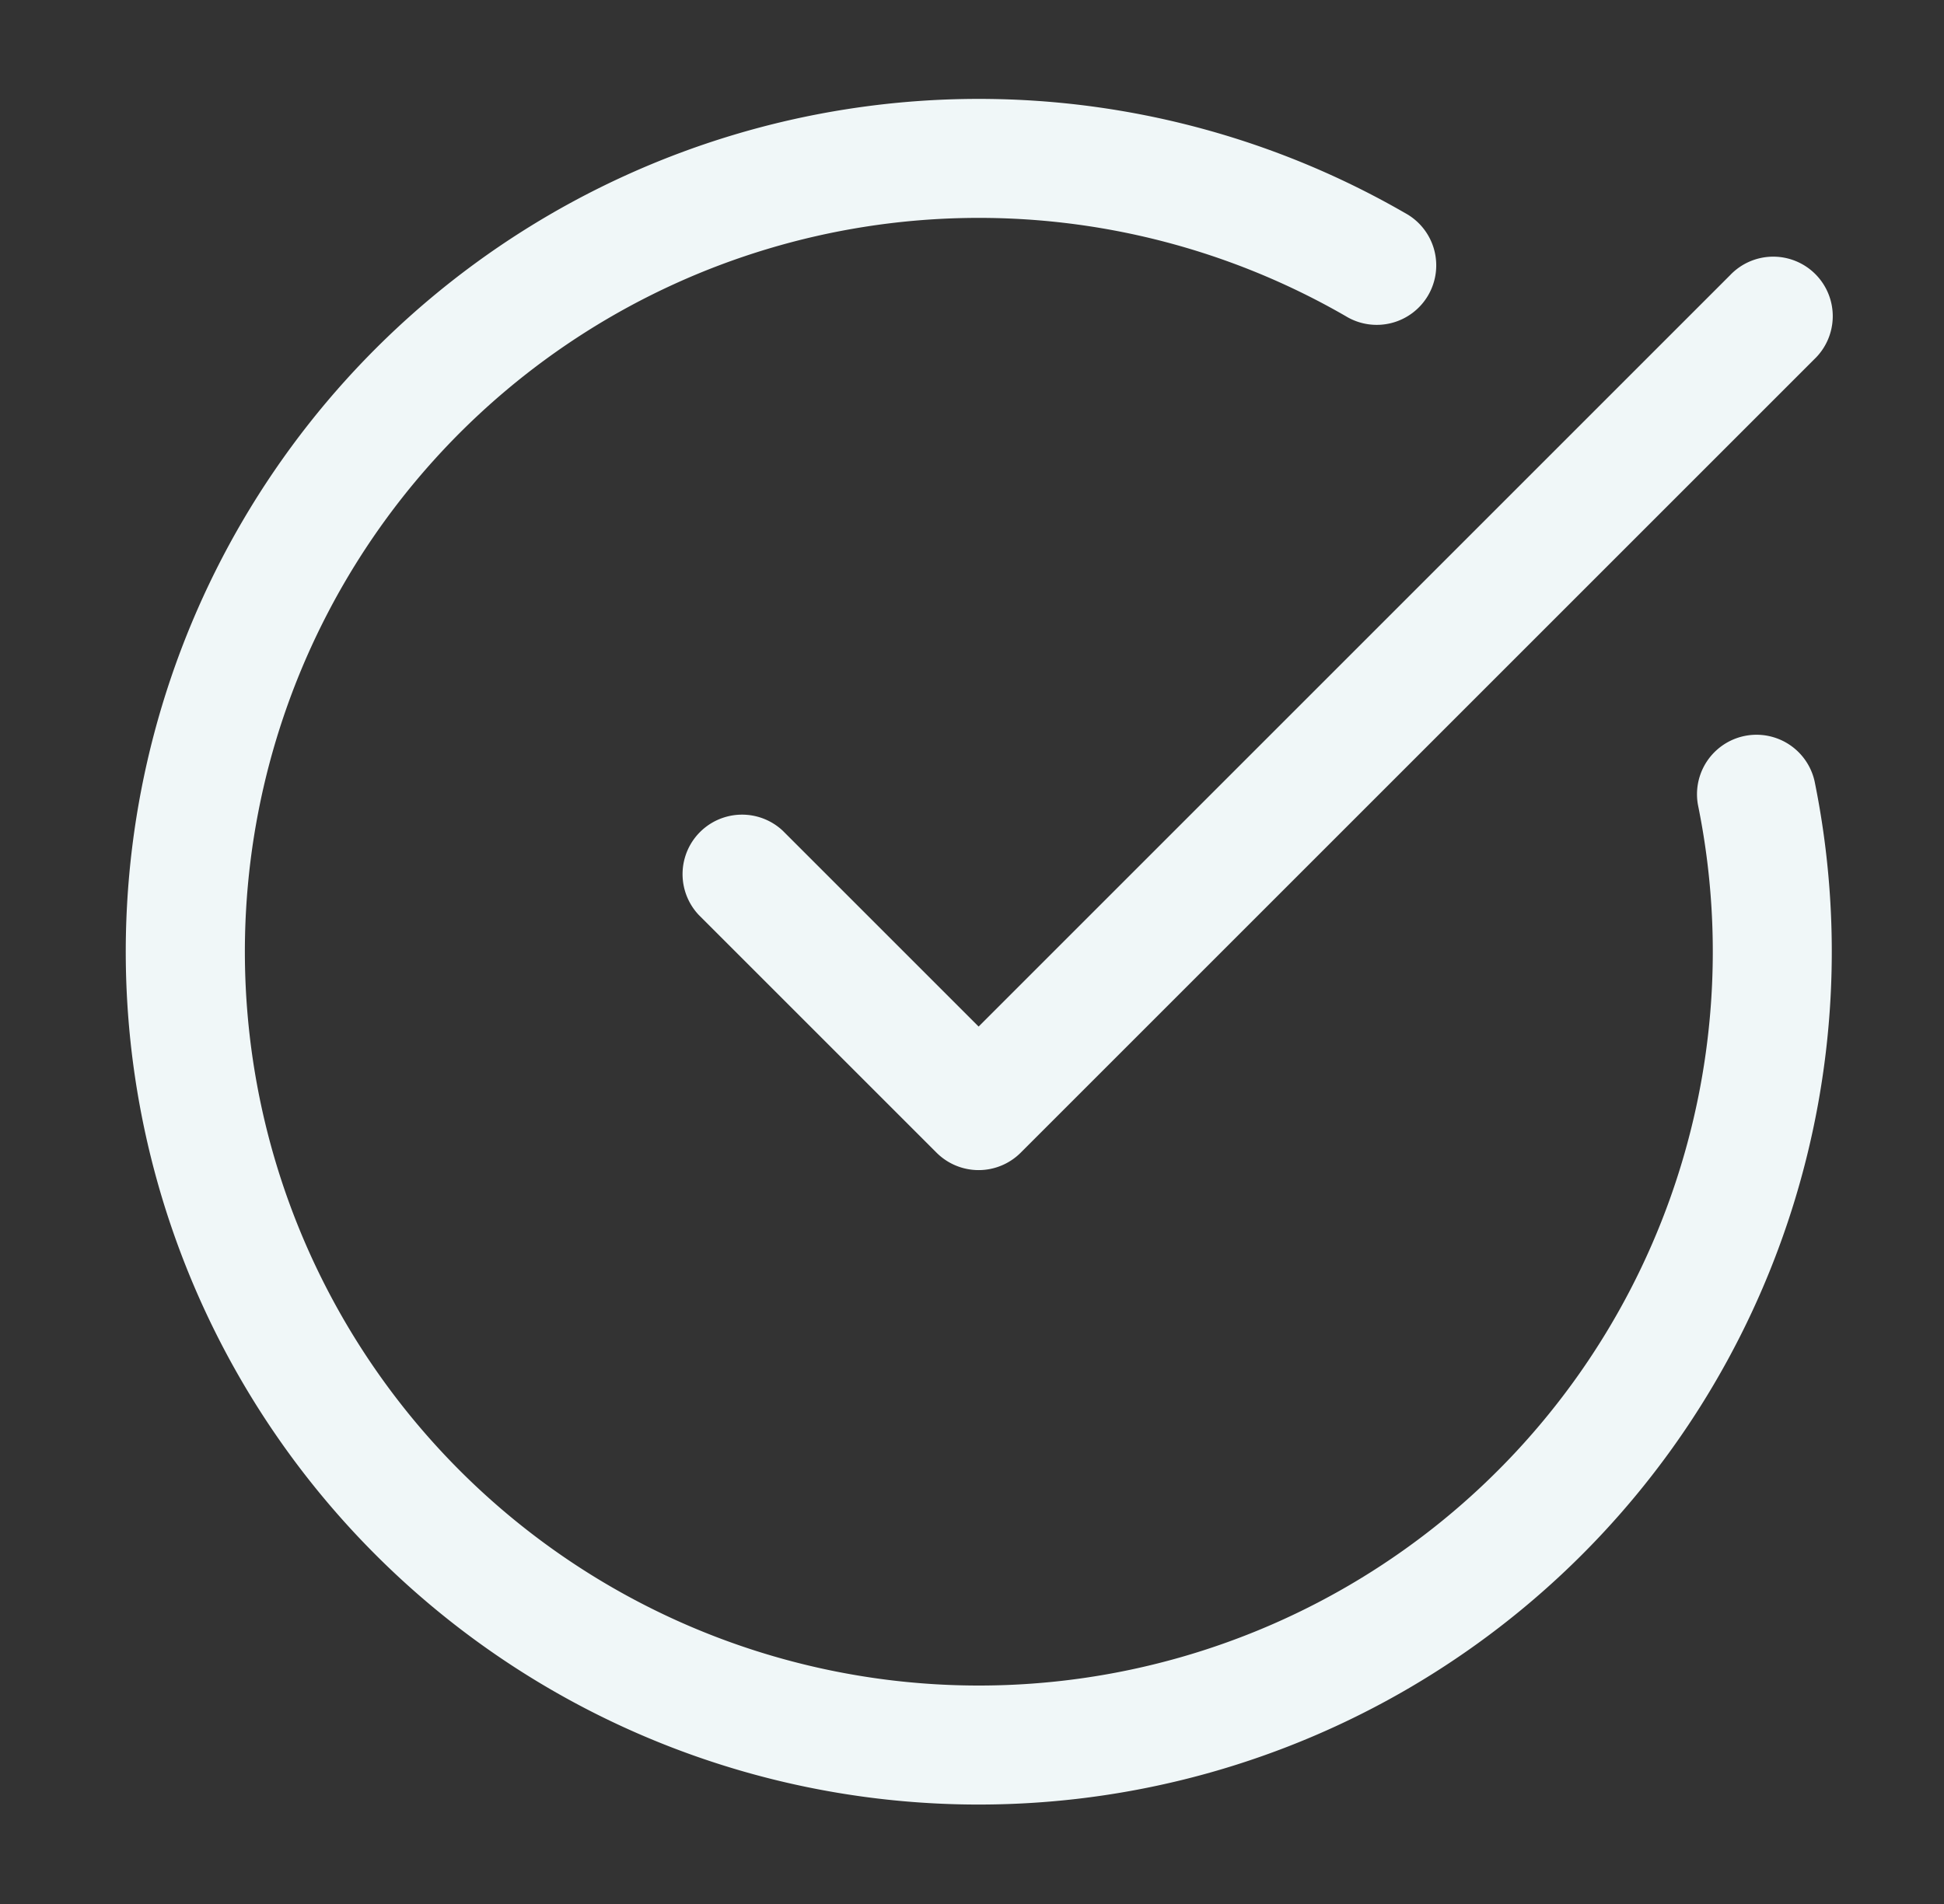
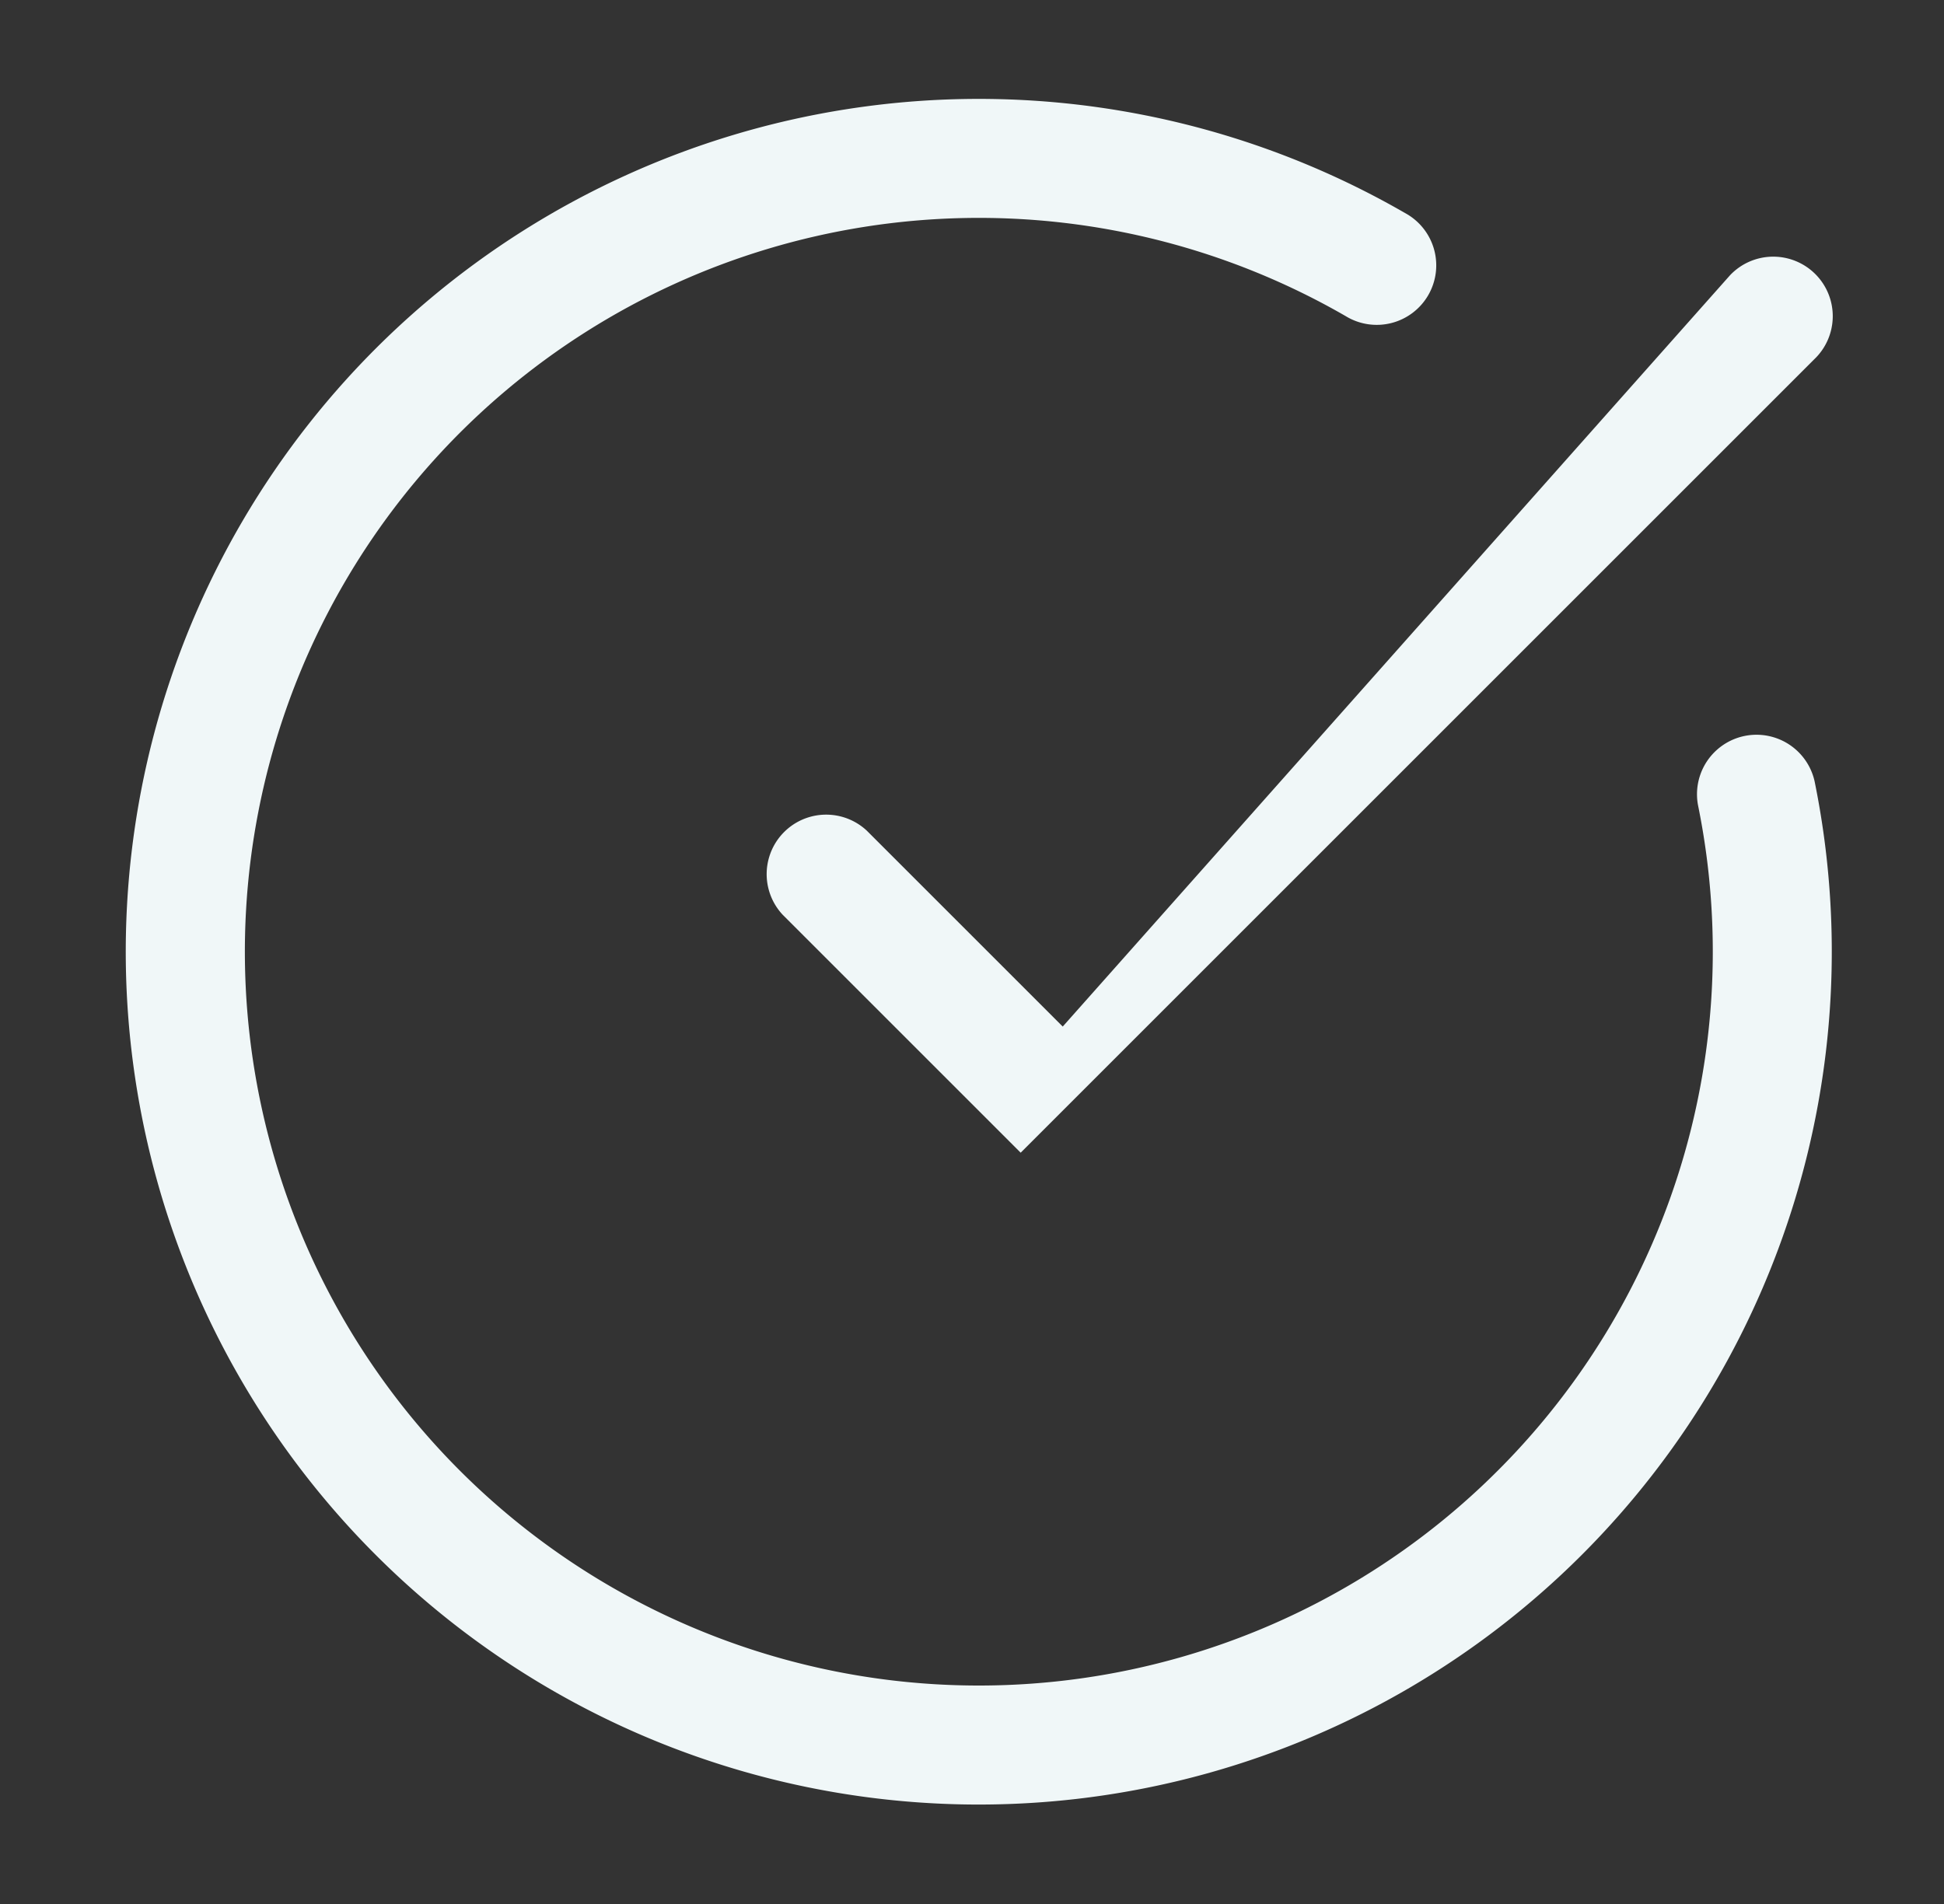
<svg xmlns="http://www.w3.org/2000/svg" width="49" height="48" fill="none" viewBox="0 0 49 48">
  <rect x="0" y="0" width="49" height="48" fill="#333333" stroke="none" />
-   <path fill="#f0f7f8" d="M21.326 2.755a21.5 21.5 0 0 1 14.09 2.616 1.5 1.5 0 1 1-1.498 2.598A18.5 18.5 0 1 0 42.8 20.3a1.5 1.5 0 0 1 2.939-.6 21.502 21.502 0 0 1-26.74 25.032 21.5 21.5 0 0 1 2.327-41.977m22.28 4.185a1.5 1.5 0 1 1 2.121 2.12l-20 20a1.5 1.5 0 0 1-2.12 0l-6-6a1.5 1.5 0 0 1 2.12-2.12l4.94 4.94z" />
+   <path fill="#f0f7f8" d="M21.326 2.755a21.5 21.5 0 0 1 14.09 2.616 1.5 1.5 0 1 1-1.498 2.598A18.5 18.5 0 1 0 42.8 20.3a1.5 1.5 0 0 1 2.939-.6 21.502 21.502 0 0 1-26.74 25.032 21.5 21.5 0 0 1 2.327-41.977m22.28 4.185a1.5 1.5 0 1 1 2.121 2.12l-20 20l-6-6a1.5 1.5 0 0 1 2.12-2.12l4.94 4.94z" />
</svg>